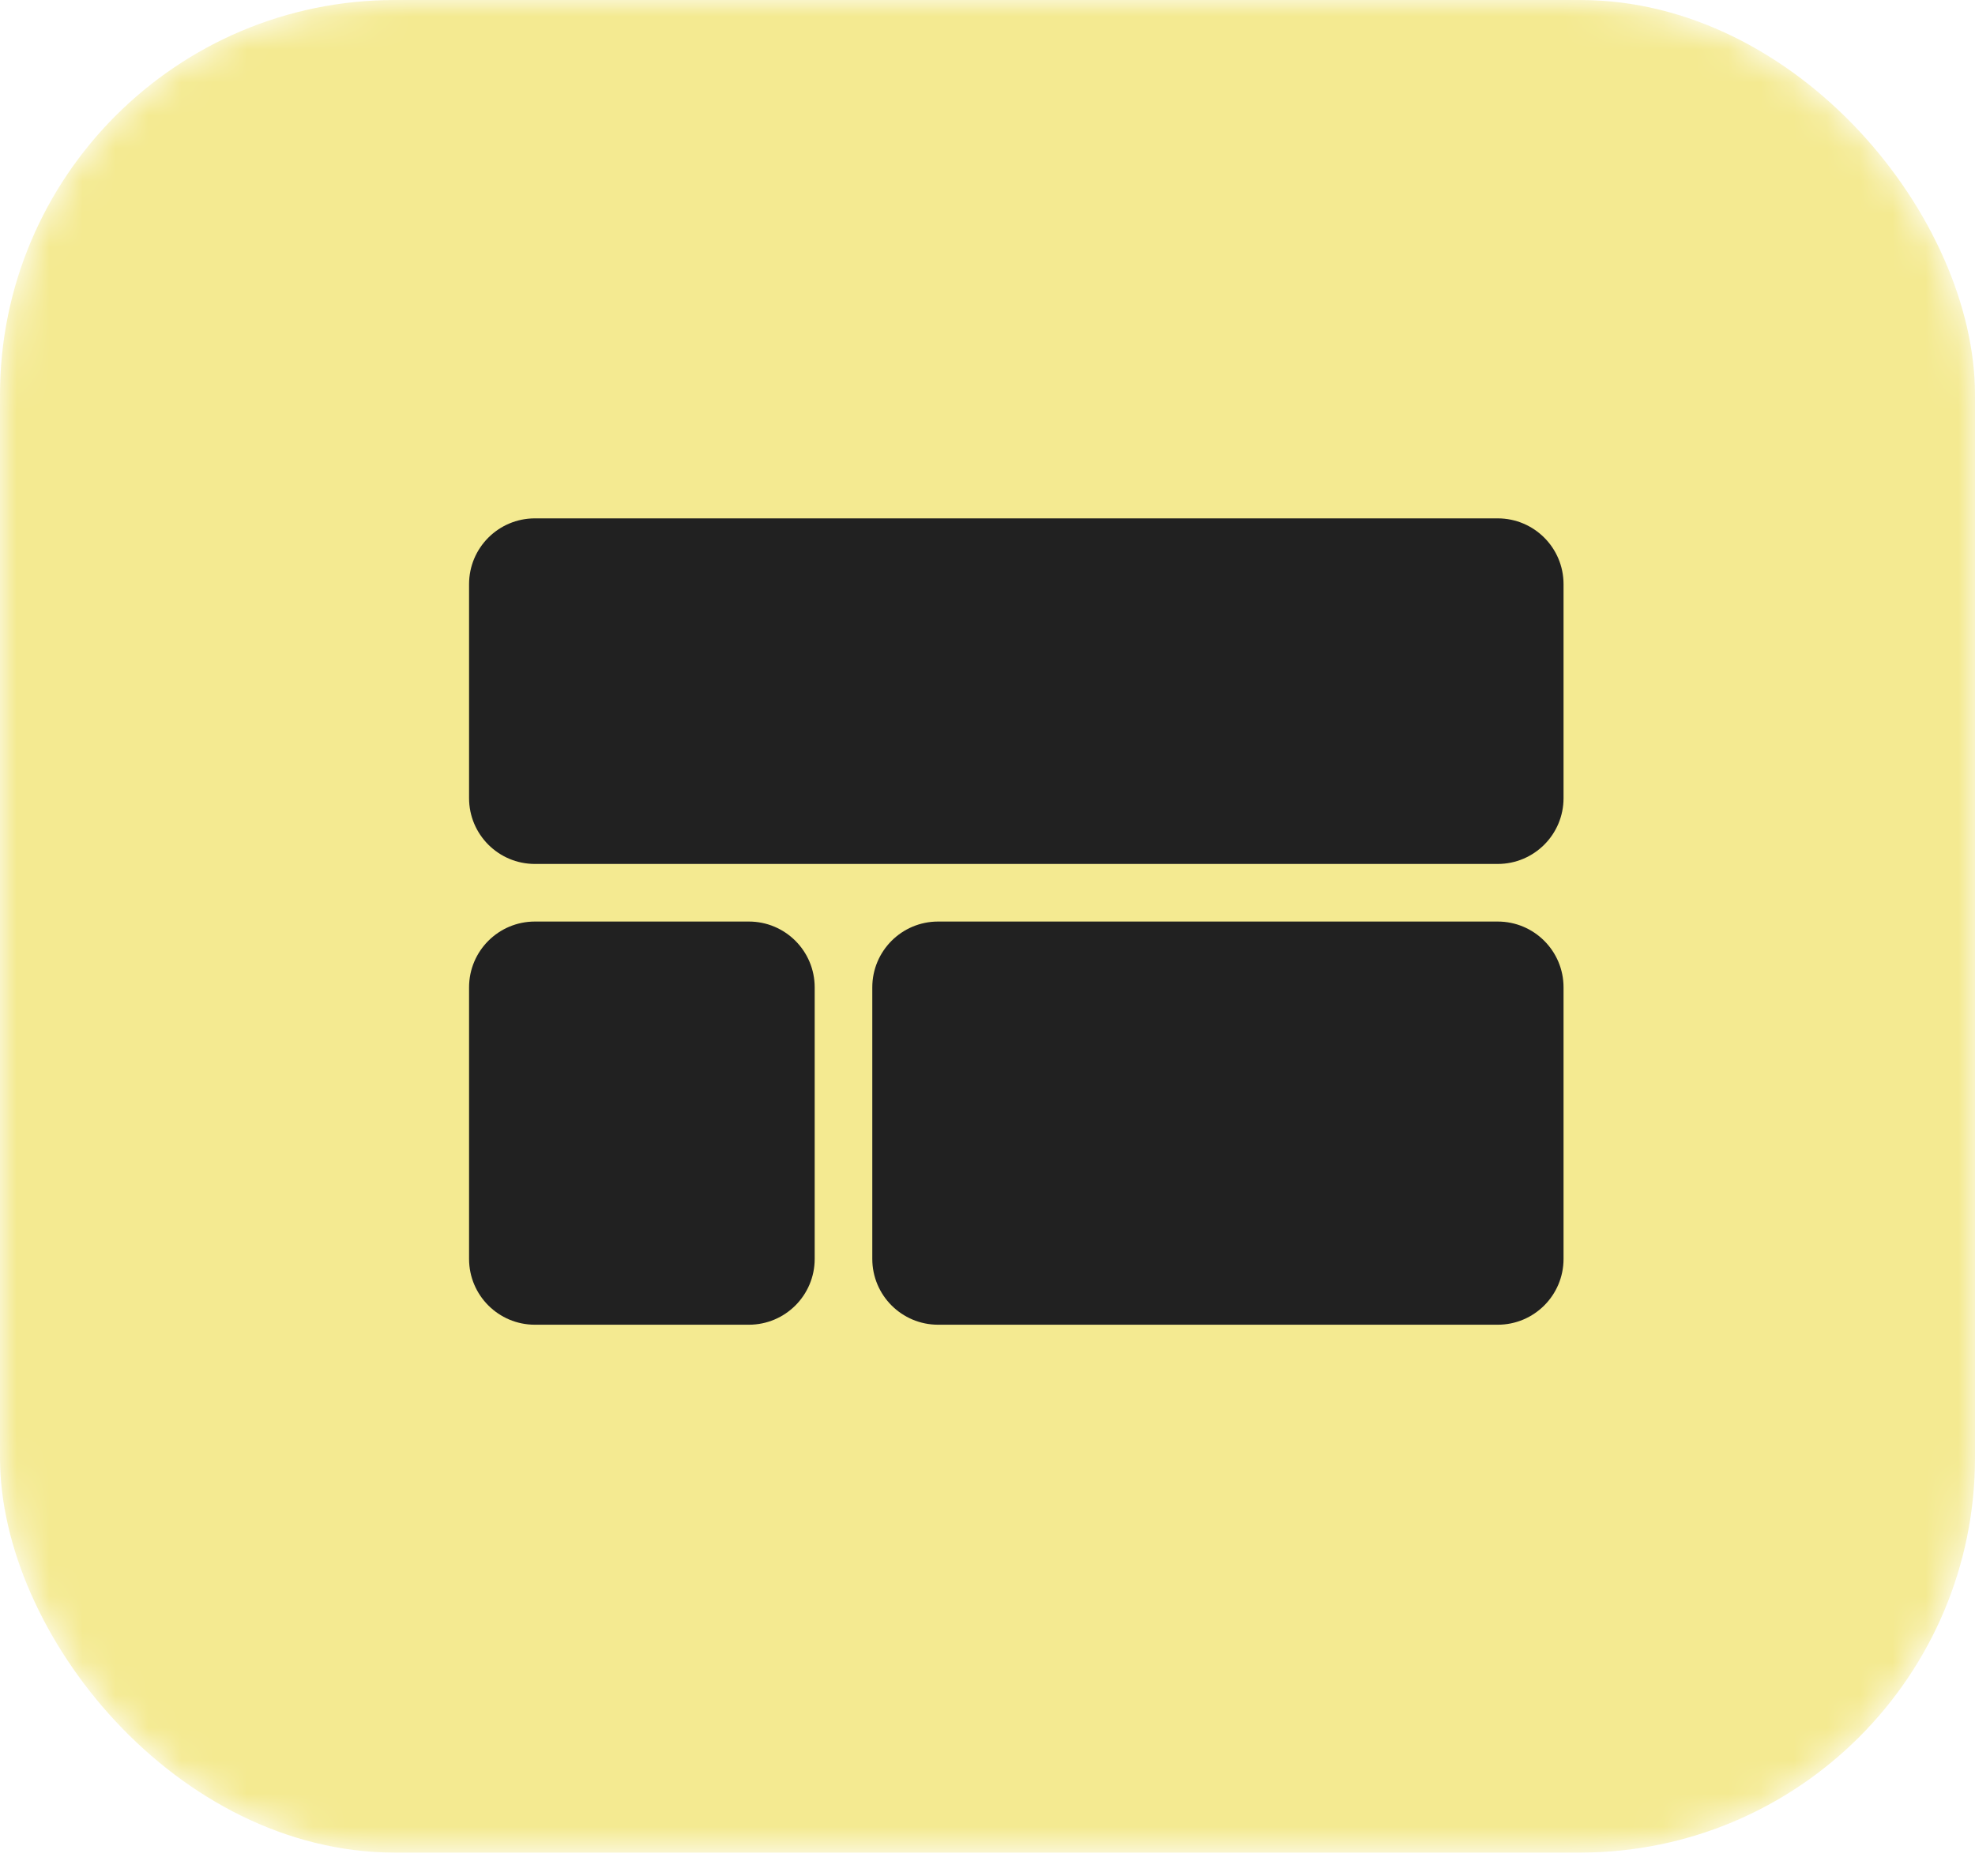
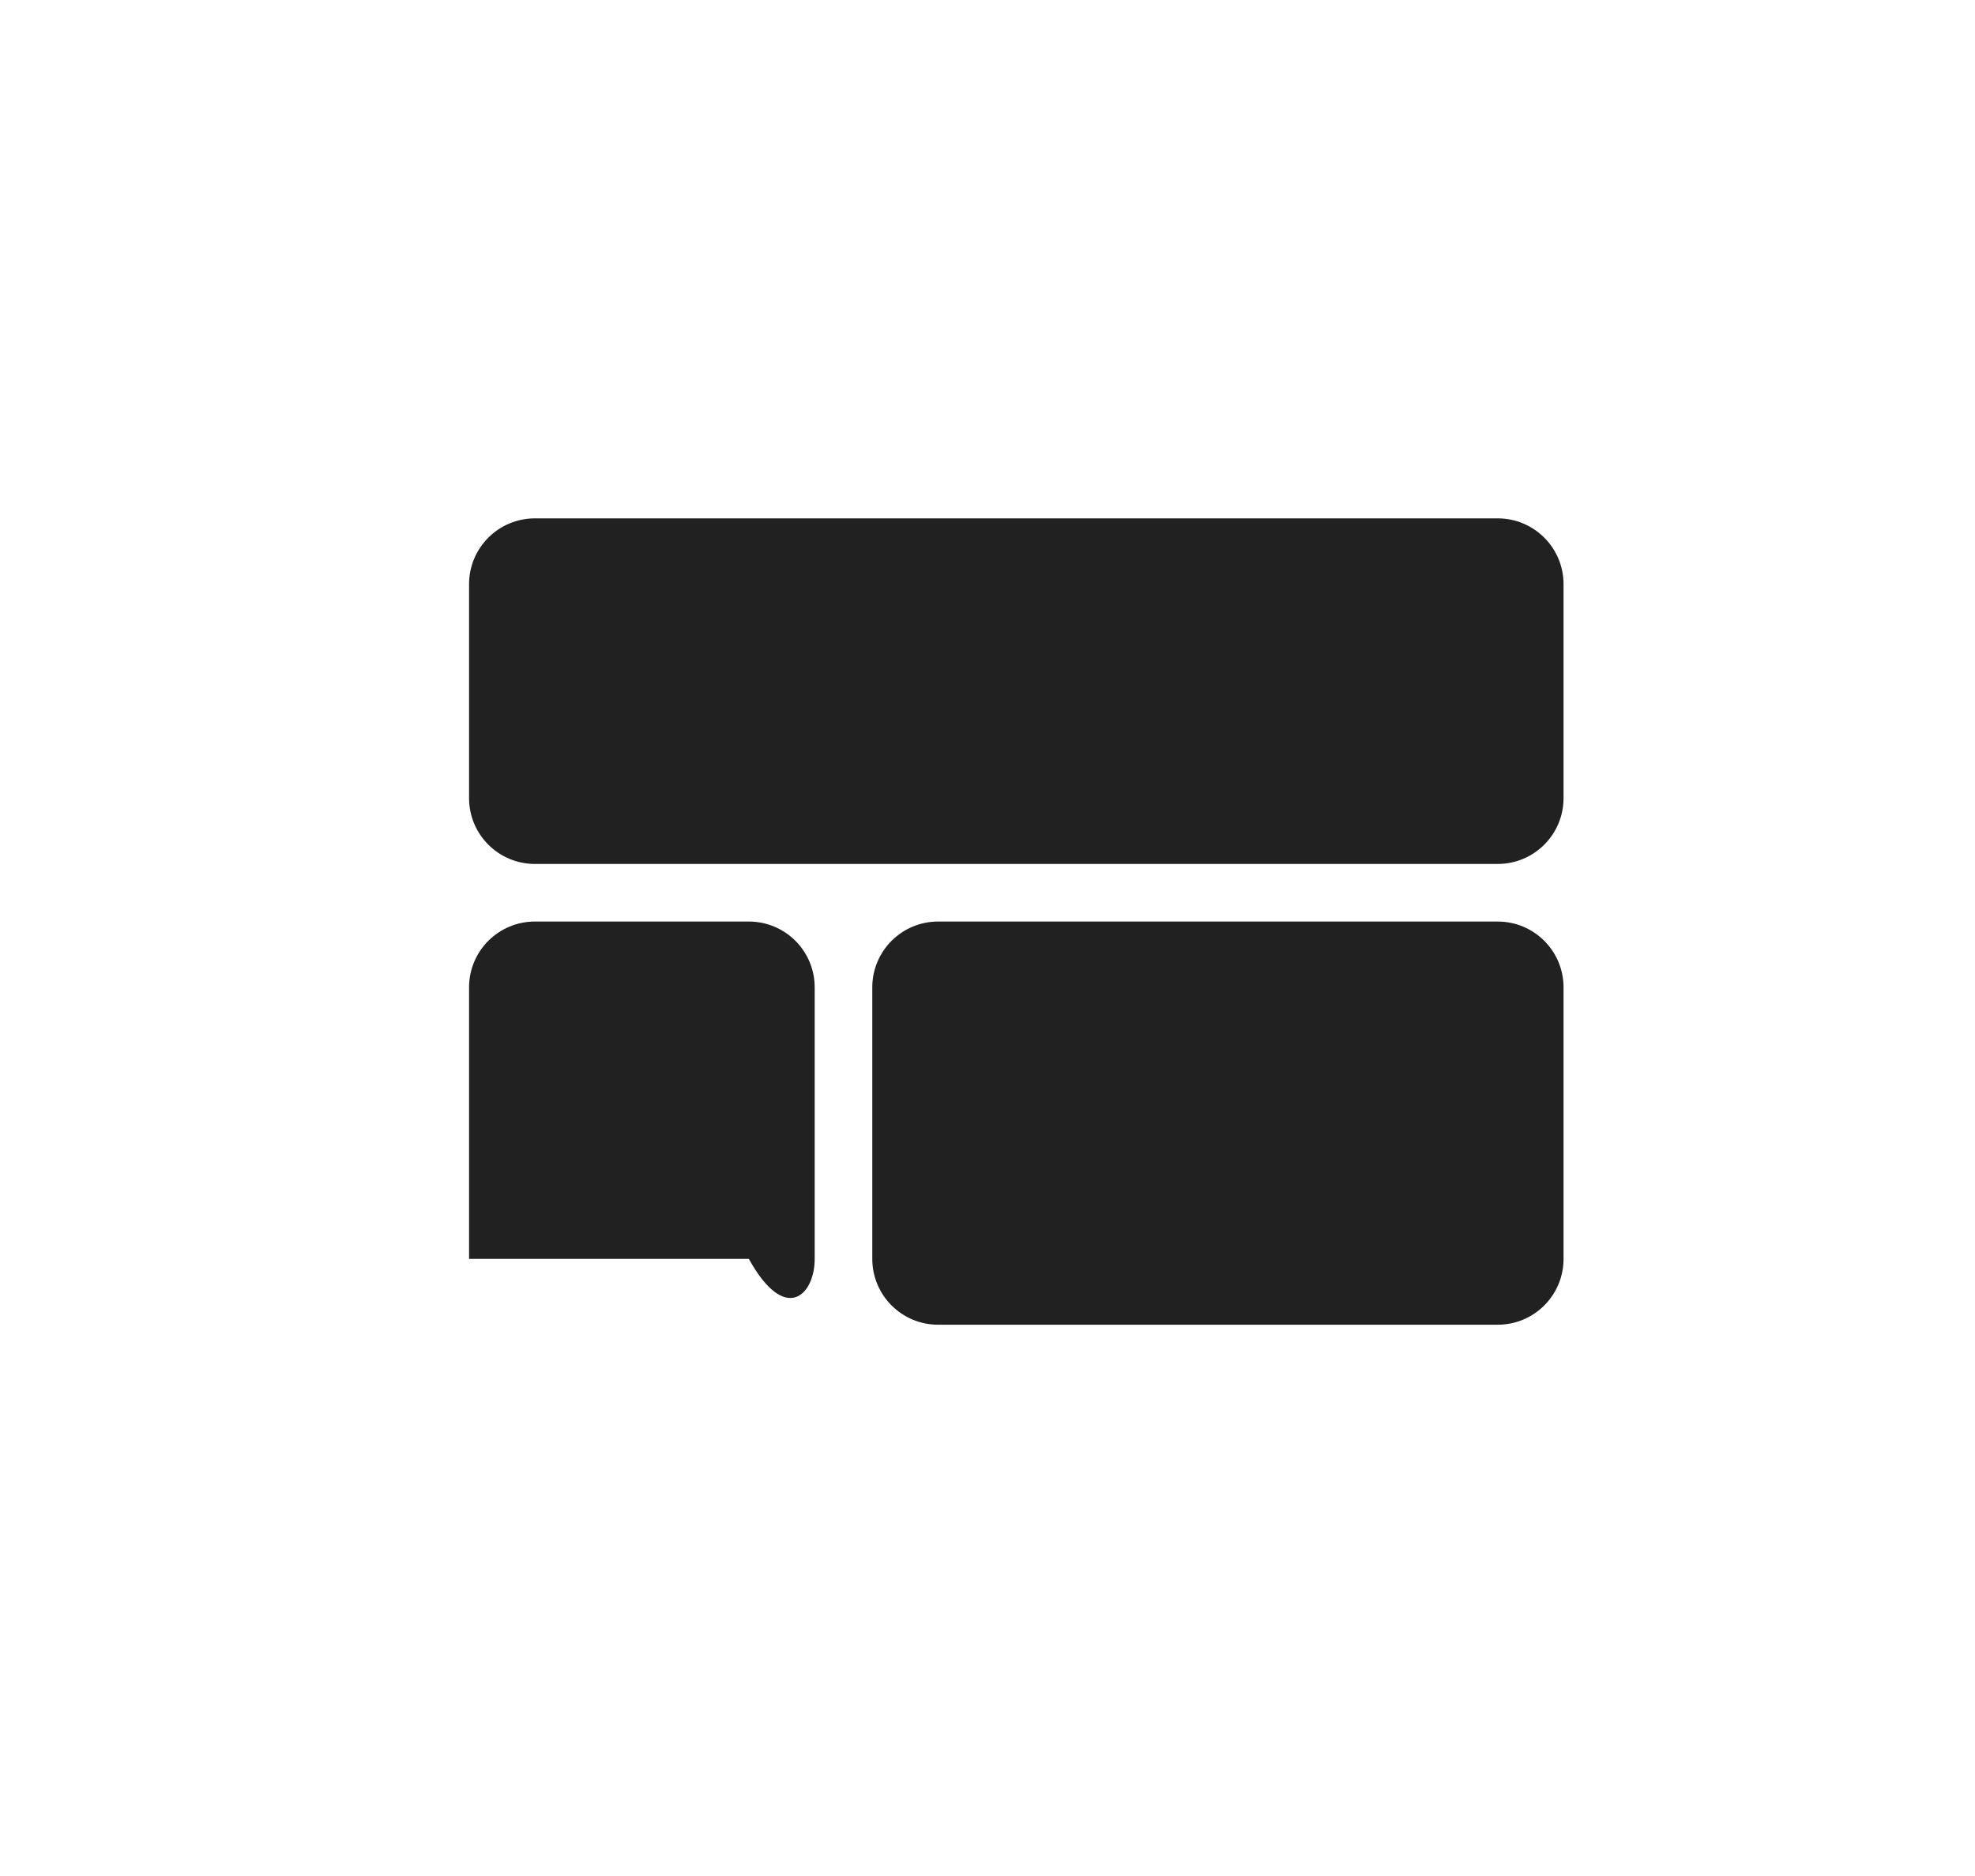
<svg xmlns="http://www.w3.org/2000/svg" fill="none" viewBox="0 0 60 57" height="57" width="60">
  <mask height="57" width="60" y="0" x="0" maskUnits="userSpaceOnUse" style="mask-type:alpha" id="mask0_4104_1066">
    <rect fill="#DCE2A3" rx="12" height="56.289" width="60" />
  </mask>
  <g mask="url(#mask0_4104_1066)">
-     <rect fill="#F4EA91" rx="12" height="56.289" width="60" />
-   </g>
-   <path fill="#212121" d="M14.25 38.25C14.25 39.355 15.145 40.25 16.25 40.25H22.75C23.855 40.25 24.75 39.355 24.75 38.25V30C24.75 28.895 23.855 28 22.75 28H16.25C15.145 28 14.25 28.895 14.25 30V38.25ZM26.5 38.25C26.5 39.355 27.395 40.25 28.5 40.25H45.5C46.605 40.25 47.5 39.355 47.5 38.25V30C47.5 28.895 46.605 28 45.5 28H28.5C27.395 28 26.5 28.895 26.5 30V38.25ZM16.25 15.75C15.145 15.75 14.25 16.645 14.25 17.75V24.25C14.25 25.355 15.145 26.25 16.25 26.25H45.5C46.605 26.25 47.5 25.355 47.5 24.25V17.75C47.5 16.645 46.605 15.75 45.5 15.75H16.25Z" />
+     </g>
+   <path fill="#212121" d="M14.25 38.25H22.75C23.855 40.25 24.75 39.355 24.75 38.25V30C24.75 28.895 23.855 28 22.75 28H16.25C15.145 28 14.25 28.895 14.25 30V38.25ZM26.5 38.25C26.5 39.355 27.395 40.25 28.5 40.25H45.5C46.605 40.25 47.5 39.355 47.5 38.25V30C47.5 28.895 46.605 28 45.5 28H28.5C27.395 28 26.5 28.895 26.5 30V38.25ZM16.25 15.75C15.145 15.75 14.25 16.645 14.25 17.75V24.25C14.25 25.355 15.145 26.25 16.25 26.25H45.5C46.605 26.25 47.5 25.355 47.5 24.25V17.75C47.5 16.645 46.605 15.75 45.5 15.75H16.25Z" />
</svg>